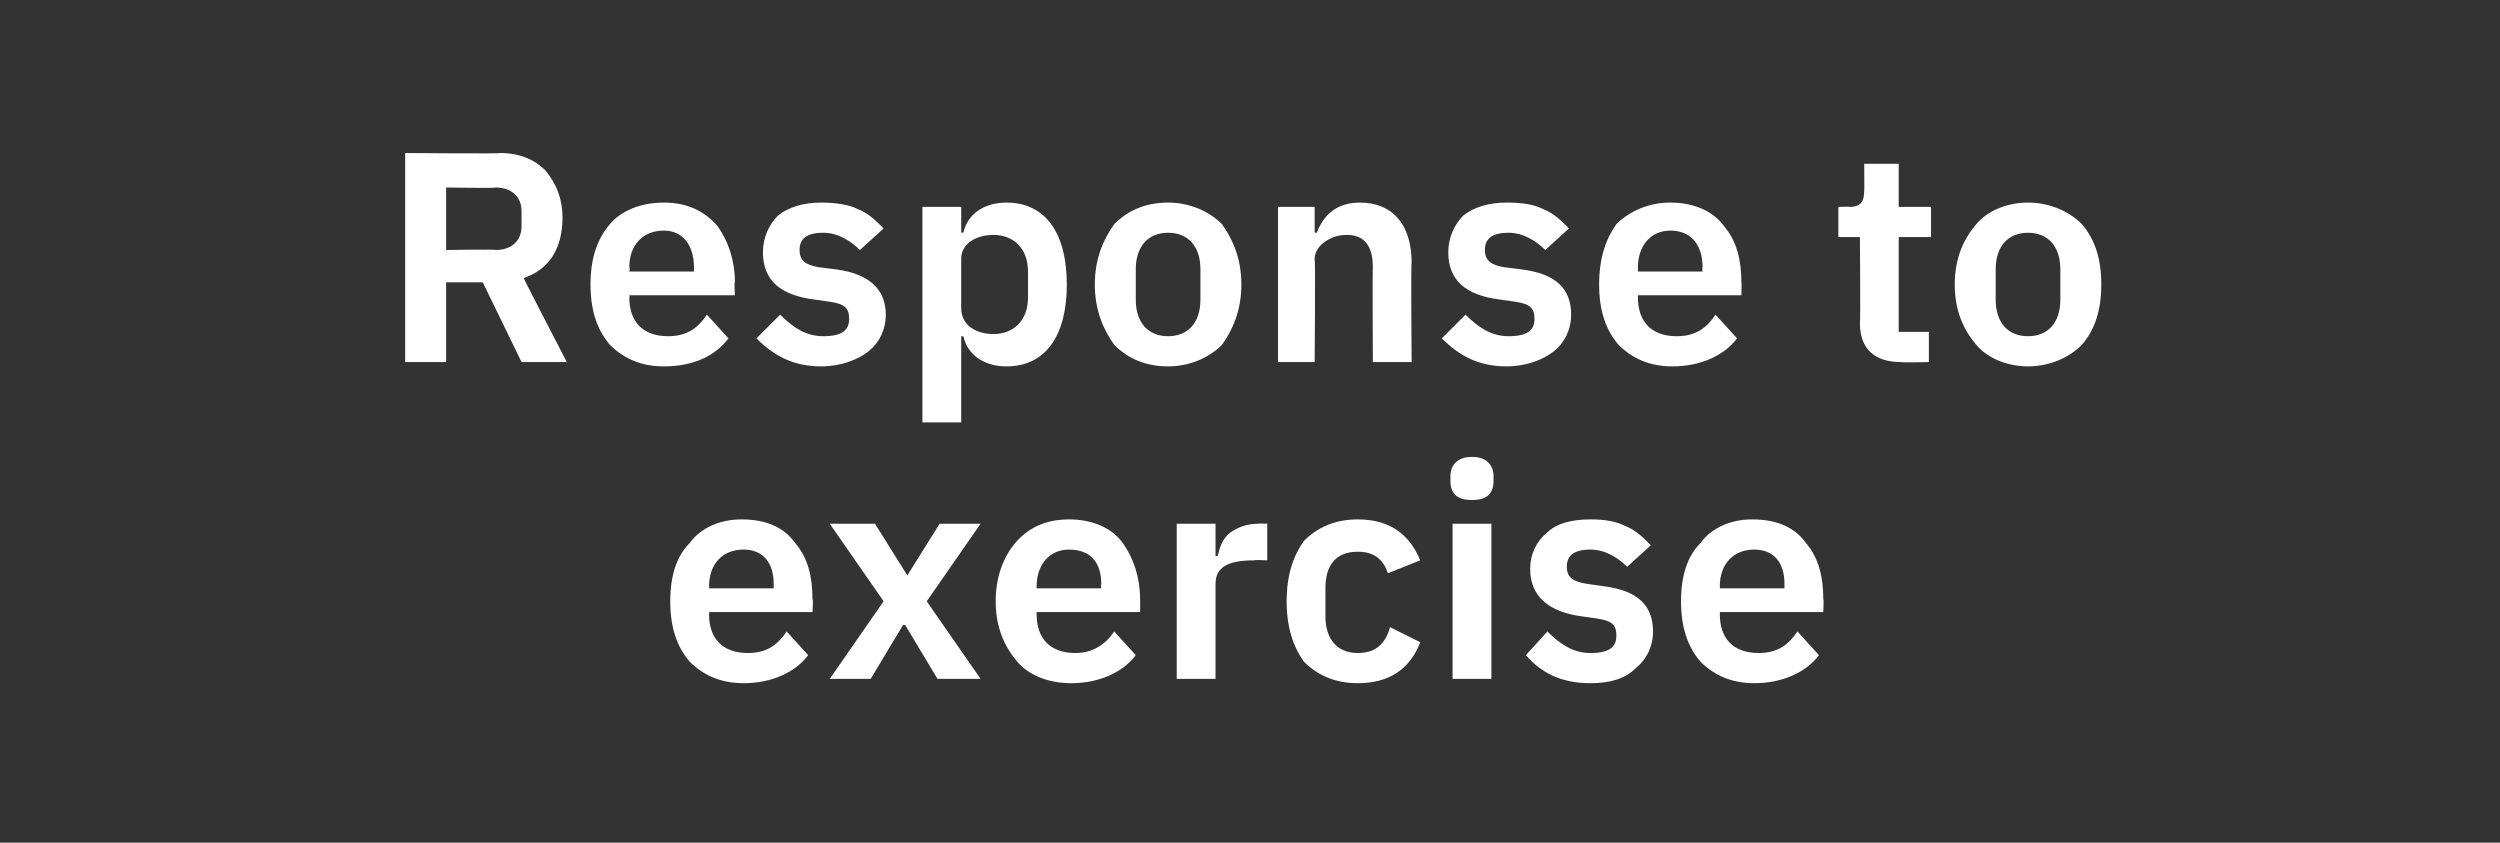
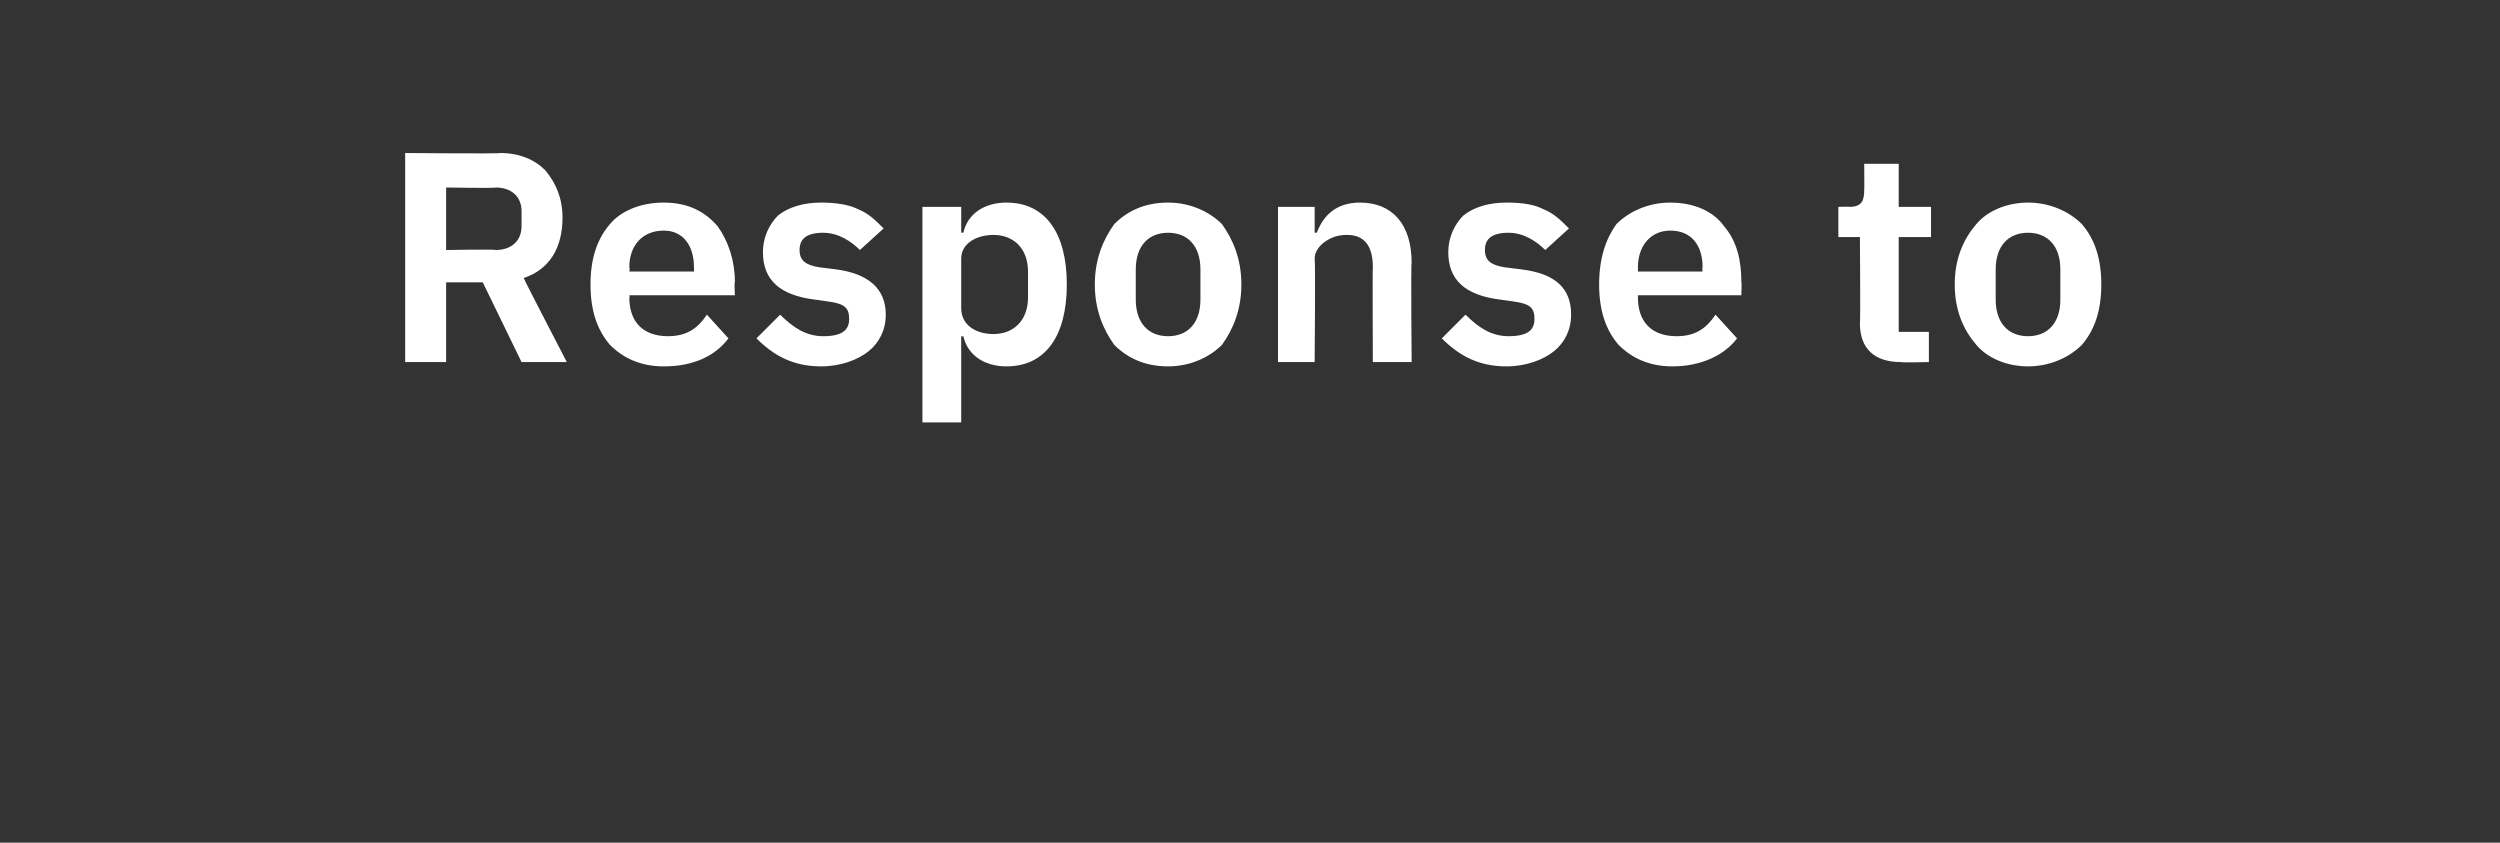
<svg xmlns="http://www.w3.org/2000/svg" version="1.1" width="116px" height="39.1px" viewBox="0 -6 116 39.1" style="top:-6px">
  <rect x="0" y="-6" width="116" height="39.1" fill="#333333" stroke="none" />
  <desc>Response to exercise</desc>
  <defs />
  <g id="Polygon181033">
-     <path d="M 37.5 24.4 C 37.5 24.4 36.5 23.3 36.5 23.3 C 36.1 23.9 35.6 24.3 34.7 24.3 C 33.5 24.3 32.9 23.6 32.9 22.5 C 32.92 22.54 32.9 22.4 32.9 22.4 L 37.7 22.4 C 37.7 22.4 37.74 21.78 37.7 21.8 C 37.7 20.8 37.5 19.9 36.9 19.2 C 36.4 18.5 35.6 18.1 34.4 18.1 C 33.4 18.1 32.5 18.5 32 19.2 C 31.4 19.8 31.1 20.7 31.1 21.9 C 31.1 23.1 31.4 24 32 24.7 C 32.6 25.3 33.4 25.7 34.5 25.7 C 35.8 25.7 36.9 25.2 37.5 24.4 Z M 35.9 21.1 C 35.9 21.14 35.9 21.3 35.9 21.3 L 32.9 21.3 C 32.9 21.3 32.92 21.15 32.9 21.2 C 32.9 20.2 33.5 19.5 34.5 19.5 C 35.4 19.5 35.9 20.1 35.9 21.1 Z M 40.4 25.5 L 41.9 23 L 42 23 L 43.5 25.5 L 45.5 25.5 L 43 21.9 L 45.5 18.3 L 43.6 18.3 L 42.1 20.7 L 42.1 20.7 L 40.6 18.3 L 38.5 18.3 L 41 21.9 L 38.5 25.5 L 40.4 25.5 Z M 52.7 24.4 C 52.7 24.4 51.7 23.3 51.7 23.3 C 51.3 23.9 50.7 24.3 49.9 24.3 C 48.7 24.3 48.1 23.6 48.1 22.5 C 48.09 22.54 48.1 22.4 48.1 22.4 L 52.9 22.4 C 52.9 22.4 52.91 21.78 52.9 21.8 C 52.9 20.8 52.6 19.9 52.1 19.2 C 51.6 18.5 50.7 18.1 49.6 18.1 C 48.5 18.1 47.7 18.5 47.1 19.2 C 46.6 19.8 46.2 20.7 46.2 21.9 C 46.2 23.1 46.6 24 47.2 24.7 C 47.7 25.3 48.6 25.7 49.7 25.7 C 51 25.7 52.1 25.2 52.7 24.4 Z M 51.1 21.1 C 51.06 21.14 51.1 21.3 51.1 21.3 L 48.1 21.3 C 48.1 21.3 48.09 21.15 48.1 21.2 C 48.1 20.2 48.7 19.5 49.6 19.5 C 50.6 19.5 51.1 20.1 51.1 21.1 Z M 56.4 25.5 C 56.4 25.5 56.4 21.09 56.4 21.1 C 56.4 20.3 57 20 58.2 20 C 58.22 19.97 58.8 20 58.8 20 L 58.8 18.3 C 58.8 18.3 58.38 18.29 58.4 18.3 C 57.8 18.3 57.4 18.5 57.1 18.7 C 56.7 19 56.6 19.4 56.5 19.8 C 56.47 19.79 56.4 19.8 56.4 19.8 L 56.4 18.3 L 54.6 18.3 L 54.6 25.5 L 56.4 25.5 Z M 65.9 23.8 C 65.9 23.8 64.5 23.1 64.5 23.1 C 64.3 23.8 63.9 24.3 63 24.3 C 62 24.3 61.5 23.6 61.5 22.6 C 61.5 22.6 61.5 21.3 61.5 21.3 C 61.5 20.2 62 19.6 63 19.6 C 63.8 19.6 64.2 20 64.4 20.6 C 64.4 20.6 65.9 20 65.9 20 C 65.4 18.8 64.5 18.1 63 18.1 C 61.9 18.1 61.1 18.5 60.5 19.1 C 60 19.8 59.7 20.7 59.7 21.9 C 59.7 23.1 60 24 60.5 24.7 C 61.1 25.3 61.9 25.7 63 25.7 C 64.4 25.7 65.4 25.1 65.9 23.8 Z M 69.3 16.3 C 69.3 16.3 69.3 16.1 69.3 16.1 C 69.3 15.6 69 15.2 68.3 15.2 C 67.6 15.2 67.3 15.6 67.3 16.1 C 67.3 16.1 67.3 16.3 67.3 16.3 C 67.3 16.9 67.6 17.2 68.3 17.2 C 69 17.2 69.3 16.9 69.3 16.3 Z M 67.4 25.5 L 69.2 25.5 L 69.2 18.3 L 67.4 18.3 L 67.4 25.5 Z M 75.9 25 C 76.4 24.6 76.7 24 76.7 23.3 C 76.7 22.1 76 21.4 74.4 21.2 C 74.4 21.2 73.7 21.1 73.7 21.1 C 73 21 72.7 20.8 72.7 20.3 C 72.7 19.8 73 19.5 73.8 19.5 C 74.5 19.5 75.1 19.9 75.5 20.3 C 75.5 20.3 76.6 19.3 76.6 19.3 C 76.2 18.9 75.9 18.6 75.4 18.4 C 75 18.2 74.5 18.1 73.8 18.1 C 72.9 18.1 72.2 18.3 71.8 18.7 C 71.3 19.1 71 19.7 71 20.4 C 71 21.7 71.9 22.4 73.4 22.6 C 73.4 22.6 74.1 22.7 74.1 22.7 C 74.8 22.8 75 23 75 23.5 C 75 24 74.7 24.3 73.8 24.3 C 73 24.3 72.4 23.9 71.8 23.3 C 71.8 23.3 70.8 24.4 70.8 24.4 C 71.5 25.2 72.4 25.7 73.8 25.7 C 74.7 25.7 75.4 25.5 75.9 25 Z M 84.4 24.4 C 84.4 24.4 83.4 23.3 83.4 23.3 C 83 23.9 82.5 24.3 81.6 24.3 C 80.4 24.3 79.8 23.6 79.8 22.5 C 79.81 22.54 79.8 22.4 79.8 22.4 L 84.6 22.4 C 84.6 22.4 84.63 21.78 84.6 21.8 C 84.6 20.8 84.4 19.9 83.8 19.2 C 83.3 18.5 82.5 18.1 81.3 18.1 C 80.3 18.1 79.4 18.5 78.9 19.2 C 78.3 19.8 78 20.7 78 21.9 C 78 23.1 78.3 24 78.9 24.7 C 79.5 25.3 80.3 25.7 81.4 25.7 C 82.7 25.7 83.8 25.2 84.4 24.4 Z M 82.8 21.1 C 82.79 21.14 82.8 21.3 82.8 21.3 L 79.8 21.3 C 79.8 21.3 79.81 21.15 79.8 21.2 C 79.8 20.2 80.4 19.5 81.4 19.5 C 82.3 19.5 82.8 20.1 82.8 21.1 Z " stroke="none" fill="#fff" />
-   </g>
+     </g>
  <g id="Polygon181032">
    <path d="M 20.7 7.1 L 22.4 7.1 L 24.2 10.8 L 26.3 10.8 C 26.3 10.8 24.27 6.89 24.3 6.9 C 25.5 6.5 26.1 5.5 26.1 4.1 C 26.1 3.2 25.8 2.5 25.3 1.9 C 24.8 1.4 24.1 1.1 23.2 1.1 C 23.21 1.14 18.8 1.1 18.8 1.1 L 18.8 10.8 L 20.7 10.8 L 20.7 7.1 Z M 20.7 5.6 L 20.7 2.7 C 20.7 2.7 23.03 2.74 23 2.7 C 23.7 2.7 24.2 3.1 24.2 3.8 C 24.2 3.8 24.2 4.5 24.2 4.5 C 24.2 5.2 23.7 5.6 23 5.6 C 23.03 5.56 20.7 5.6 20.7 5.6 Z M 33.8 9.7 C 33.8 9.7 32.8 8.6 32.8 8.6 C 32.4 9.2 31.9 9.6 31 9.6 C 29.8 9.6 29.2 8.9 29.2 7.8 C 29.24 7.83 29.2 7.7 29.2 7.7 L 34.1 7.7 C 34.1 7.7 34.06 7.07 34.1 7.1 C 34.1 6.1 33.8 5.2 33.3 4.5 C 32.7 3.8 31.9 3.4 30.8 3.4 C 29.7 3.4 28.8 3.8 28.3 4.4 C 27.7 5.1 27.4 6 27.4 7.2 C 27.4 8.4 27.7 9.3 28.3 10 C 28.9 10.6 29.7 11 30.8 11 C 32.2 11 33.2 10.5 33.8 9.7 Z M 32.2 6.4 C 32.21 6.43 32.2 6.6 32.2 6.6 L 29.2 6.6 C 29.2 6.6 29.24 6.44 29.2 6.4 C 29.2 5.4 29.8 4.7 30.8 4.7 C 31.7 4.7 32.2 5.4 32.2 6.4 Z M 40.3 10.3 C 40.8 9.9 41.1 9.3 41.1 8.6 C 41.1 7.4 40.3 6.7 38.8 6.5 C 38.8 6.5 38 6.4 38 6.4 C 37.4 6.3 37.1 6.1 37.1 5.6 C 37.1 5.1 37.4 4.8 38.2 4.8 C 38.9 4.8 39.5 5.2 39.9 5.6 C 39.9 5.6 41 4.6 41 4.6 C 40.6 4.2 40.3 3.9 39.8 3.7 C 39.4 3.5 38.8 3.4 38.1 3.4 C 37.3 3.4 36.6 3.6 36.1 4 C 35.7 4.4 35.4 5 35.4 5.7 C 35.4 7 36.2 7.7 37.8 7.9 C 37.8 7.9 38.5 8 38.5 8 C 39.2 8.1 39.4 8.3 39.4 8.8 C 39.4 9.3 39.1 9.6 38.2 9.6 C 37.4 9.6 36.8 9.2 36.2 8.6 C 36.2 8.6 35.1 9.7 35.1 9.7 C 35.9 10.5 36.8 11 38.1 11 C 39 11 39.8 10.7 40.3 10.3 Z M 42.8 13.6 L 44.6 13.6 L 44.6 9.6 C 44.6 9.6 44.67 9.62 44.7 9.6 C 44.9 10.5 45.7 11 46.7 11 C 48.5 11 49.5 9.6 49.5 7.2 C 49.5 4.8 48.5 3.4 46.7 3.4 C 45.7 3.4 44.9 3.9 44.7 4.8 C 44.67 4.78 44.6 4.8 44.6 4.8 L 44.6 3.6 L 42.8 3.6 L 42.8 13.6 Z M 44.6 8.3 C 44.6 8.3 44.6 6 44.6 6 C 44.6 5.3 45.3 4.9 46.1 4.9 C 47 4.9 47.7 5.5 47.7 6.6 C 47.7 6.6 47.7 7.8 47.7 7.8 C 47.7 8.9 47 9.5 46.1 9.5 C 45.3 9.5 44.6 9.1 44.6 8.3 Z M 56.7 10 C 57.2 9.3 57.6 8.4 57.6 7.2 C 57.6 6 57.2 5.1 56.7 4.4 C 56.1 3.8 55.2 3.4 54.2 3.4 C 53.1 3.4 52.3 3.8 51.7 4.4 C 51.2 5.1 50.8 6 50.8 7.2 C 50.8 8.4 51.2 9.3 51.7 10 C 52.3 10.6 53.1 11 54.2 11 C 55.2 11 56.1 10.6 56.7 10 Z M 52.7 7.9 C 52.7 7.9 52.7 6.5 52.7 6.5 C 52.7 5.4 53.3 4.8 54.2 4.8 C 55.1 4.8 55.7 5.4 55.7 6.5 C 55.7 6.5 55.7 7.9 55.7 7.9 C 55.7 9 55.1 9.6 54.2 9.6 C 53.3 9.6 52.7 9 52.7 7.9 Z M 61 10.8 C 61 10.8 61.04 6.04 61 6 C 61 5.7 61.2 5.4 61.5 5.2 C 61.8 5 62.1 4.9 62.5 4.9 C 63.3 4.9 63.7 5.4 63.7 6.4 C 63.68 6.43 63.7 10.8 63.7 10.8 L 65.5 10.8 C 65.5 10.8 65.46 6.25 65.5 6.2 C 65.5 4.4 64.6 3.4 63.1 3.4 C 62 3.4 61.4 4 61.1 4.8 C 61.11 4.79 61 4.8 61 4.8 L 61 3.6 L 59.3 3.6 L 59.3 10.8 L 61 10.8 Z M 72.1 10.3 C 72.6 9.9 72.9 9.3 72.9 8.6 C 72.9 7.4 72.2 6.7 70.6 6.5 C 70.6 6.5 69.8 6.4 69.8 6.4 C 69.2 6.3 68.9 6.1 68.9 5.6 C 68.9 5.1 69.2 4.8 70 4.8 C 70.7 4.8 71.3 5.2 71.7 5.6 C 71.7 5.6 72.8 4.6 72.8 4.6 C 72.4 4.2 72.1 3.9 71.6 3.7 C 71.2 3.5 70.7 3.4 69.9 3.4 C 69.1 3.4 68.4 3.6 67.9 4 C 67.5 4.4 67.2 5 67.2 5.7 C 67.2 7 68 7.7 69.6 7.9 C 69.6 7.9 70.3 8 70.3 8 C 71 8.1 71.2 8.3 71.2 8.8 C 71.2 9.3 70.9 9.6 70 9.6 C 69.2 9.6 68.6 9.2 68 8.6 C 68 8.6 66.9 9.7 66.9 9.7 C 67.7 10.5 68.6 11 69.9 11 C 70.8 11 71.6 10.7 72.1 10.3 Z M 80.6 9.7 C 80.6 9.7 79.6 8.6 79.6 8.6 C 79.2 9.2 78.7 9.6 77.8 9.6 C 76.6 9.6 76 8.9 76 7.8 C 76 7.83 76 7.7 76 7.7 L 80.8 7.7 C 80.8 7.7 80.82 7.07 80.8 7.1 C 80.8 6.1 80.6 5.2 80 4.5 C 79.5 3.8 78.6 3.4 77.5 3.4 C 76.5 3.4 75.6 3.8 75 4.4 C 74.5 5.1 74.2 6 74.2 7.2 C 74.2 8.4 74.5 9.3 75.1 10 C 75.7 10.6 76.5 11 77.6 11 C 78.9 11 80 10.5 80.6 9.7 Z M 79 6.4 C 78.97 6.43 79 6.6 79 6.6 L 76 6.6 C 76 6.6 76 6.44 76 6.4 C 76 5.4 76.6 4.7 77.5 4.7 C 78.5 4.7 79 5.4 79 6.4 Z M 89.5 10.8 L 89.5 9.4 L 88.1 9.4 L 88.1 5 L 89.6 5 L 89.6 3.6 L 88.1 3.6 L 88.1 1.6 L 86.5 1.6 C 86.5 1.6 86.51 2.83 86.5 2.8 C 86.5 3.3 86.4 3.6 85.8 3.6 C 85.82 3.58 85.3 3.6 85.3 3.6 L 85.3 5 L 86.3 5 C 86.3 5 86.33 8.99 86.3 9 C 86.3 10.2 87 10.8 88.2 10.8 C 88.21 10.83 89.5 10.8 89.5 10.8 Z M 96.6 10 C 97.2 9.3 97.5 8.4 97.5 7.2 C 97.5 6 97.2 5.1 96.6 4.4 C 96 3.8 95.1 3.4 94.1 3.4 C 93.1 3.4 92.2 3.8 91.7 4.4 C 91.1 5.1 90.7 6 90.7 7.2 C 90.7 8.4 91.1 9.3 91.7 10 C 92.2 10.6 93.1 11 94.1 11 C 95.1 11 96 10.6 96.6 10 Z M 92.6 7.9 C 92.6 7.9 92.6 6.5 92.6 6.5 C 92.6 5.4 93.2 4.8 94.1 4.8 C 95 4.8 95.6 5.4 95.6 6.5 C 95.6 6.5 95.6 7.9 95.6 7.9 C 95.6 9 95 9.6 94.1 9.6 C 93.2 9.6 92.6 9 92.6 7.9 Z " stroke="none" fill="#fff" />
  </g>
</svg>